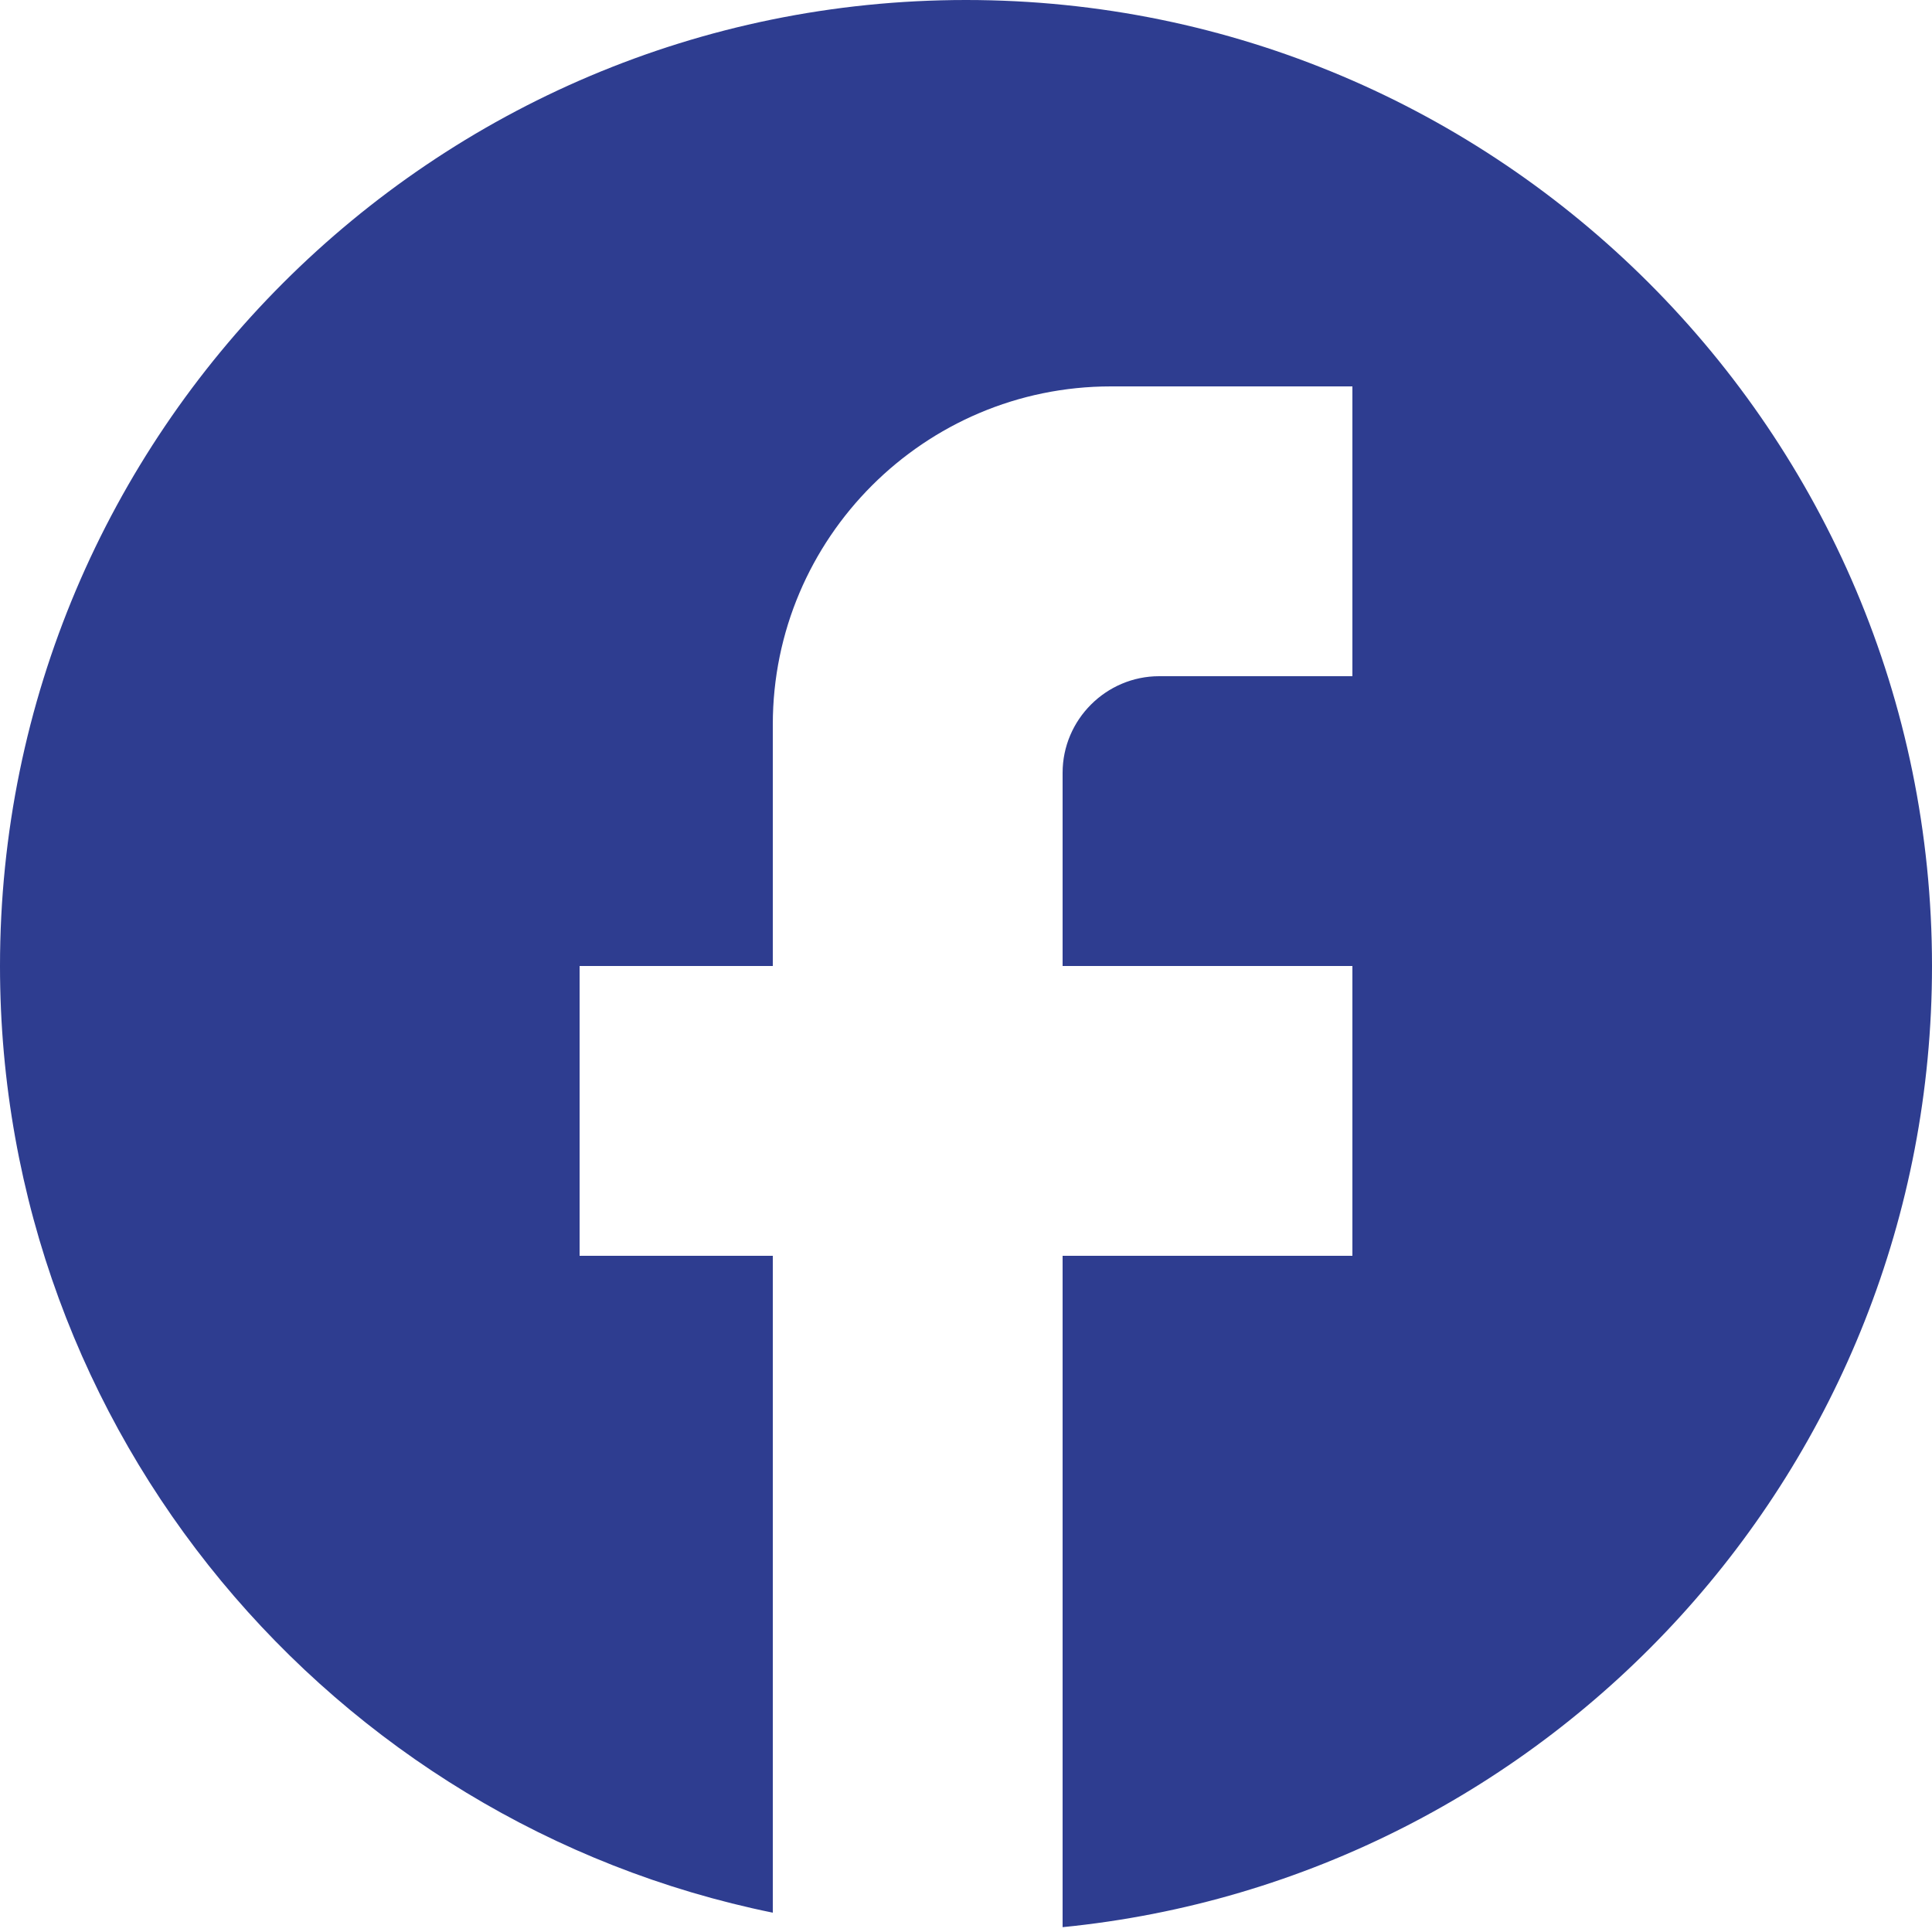
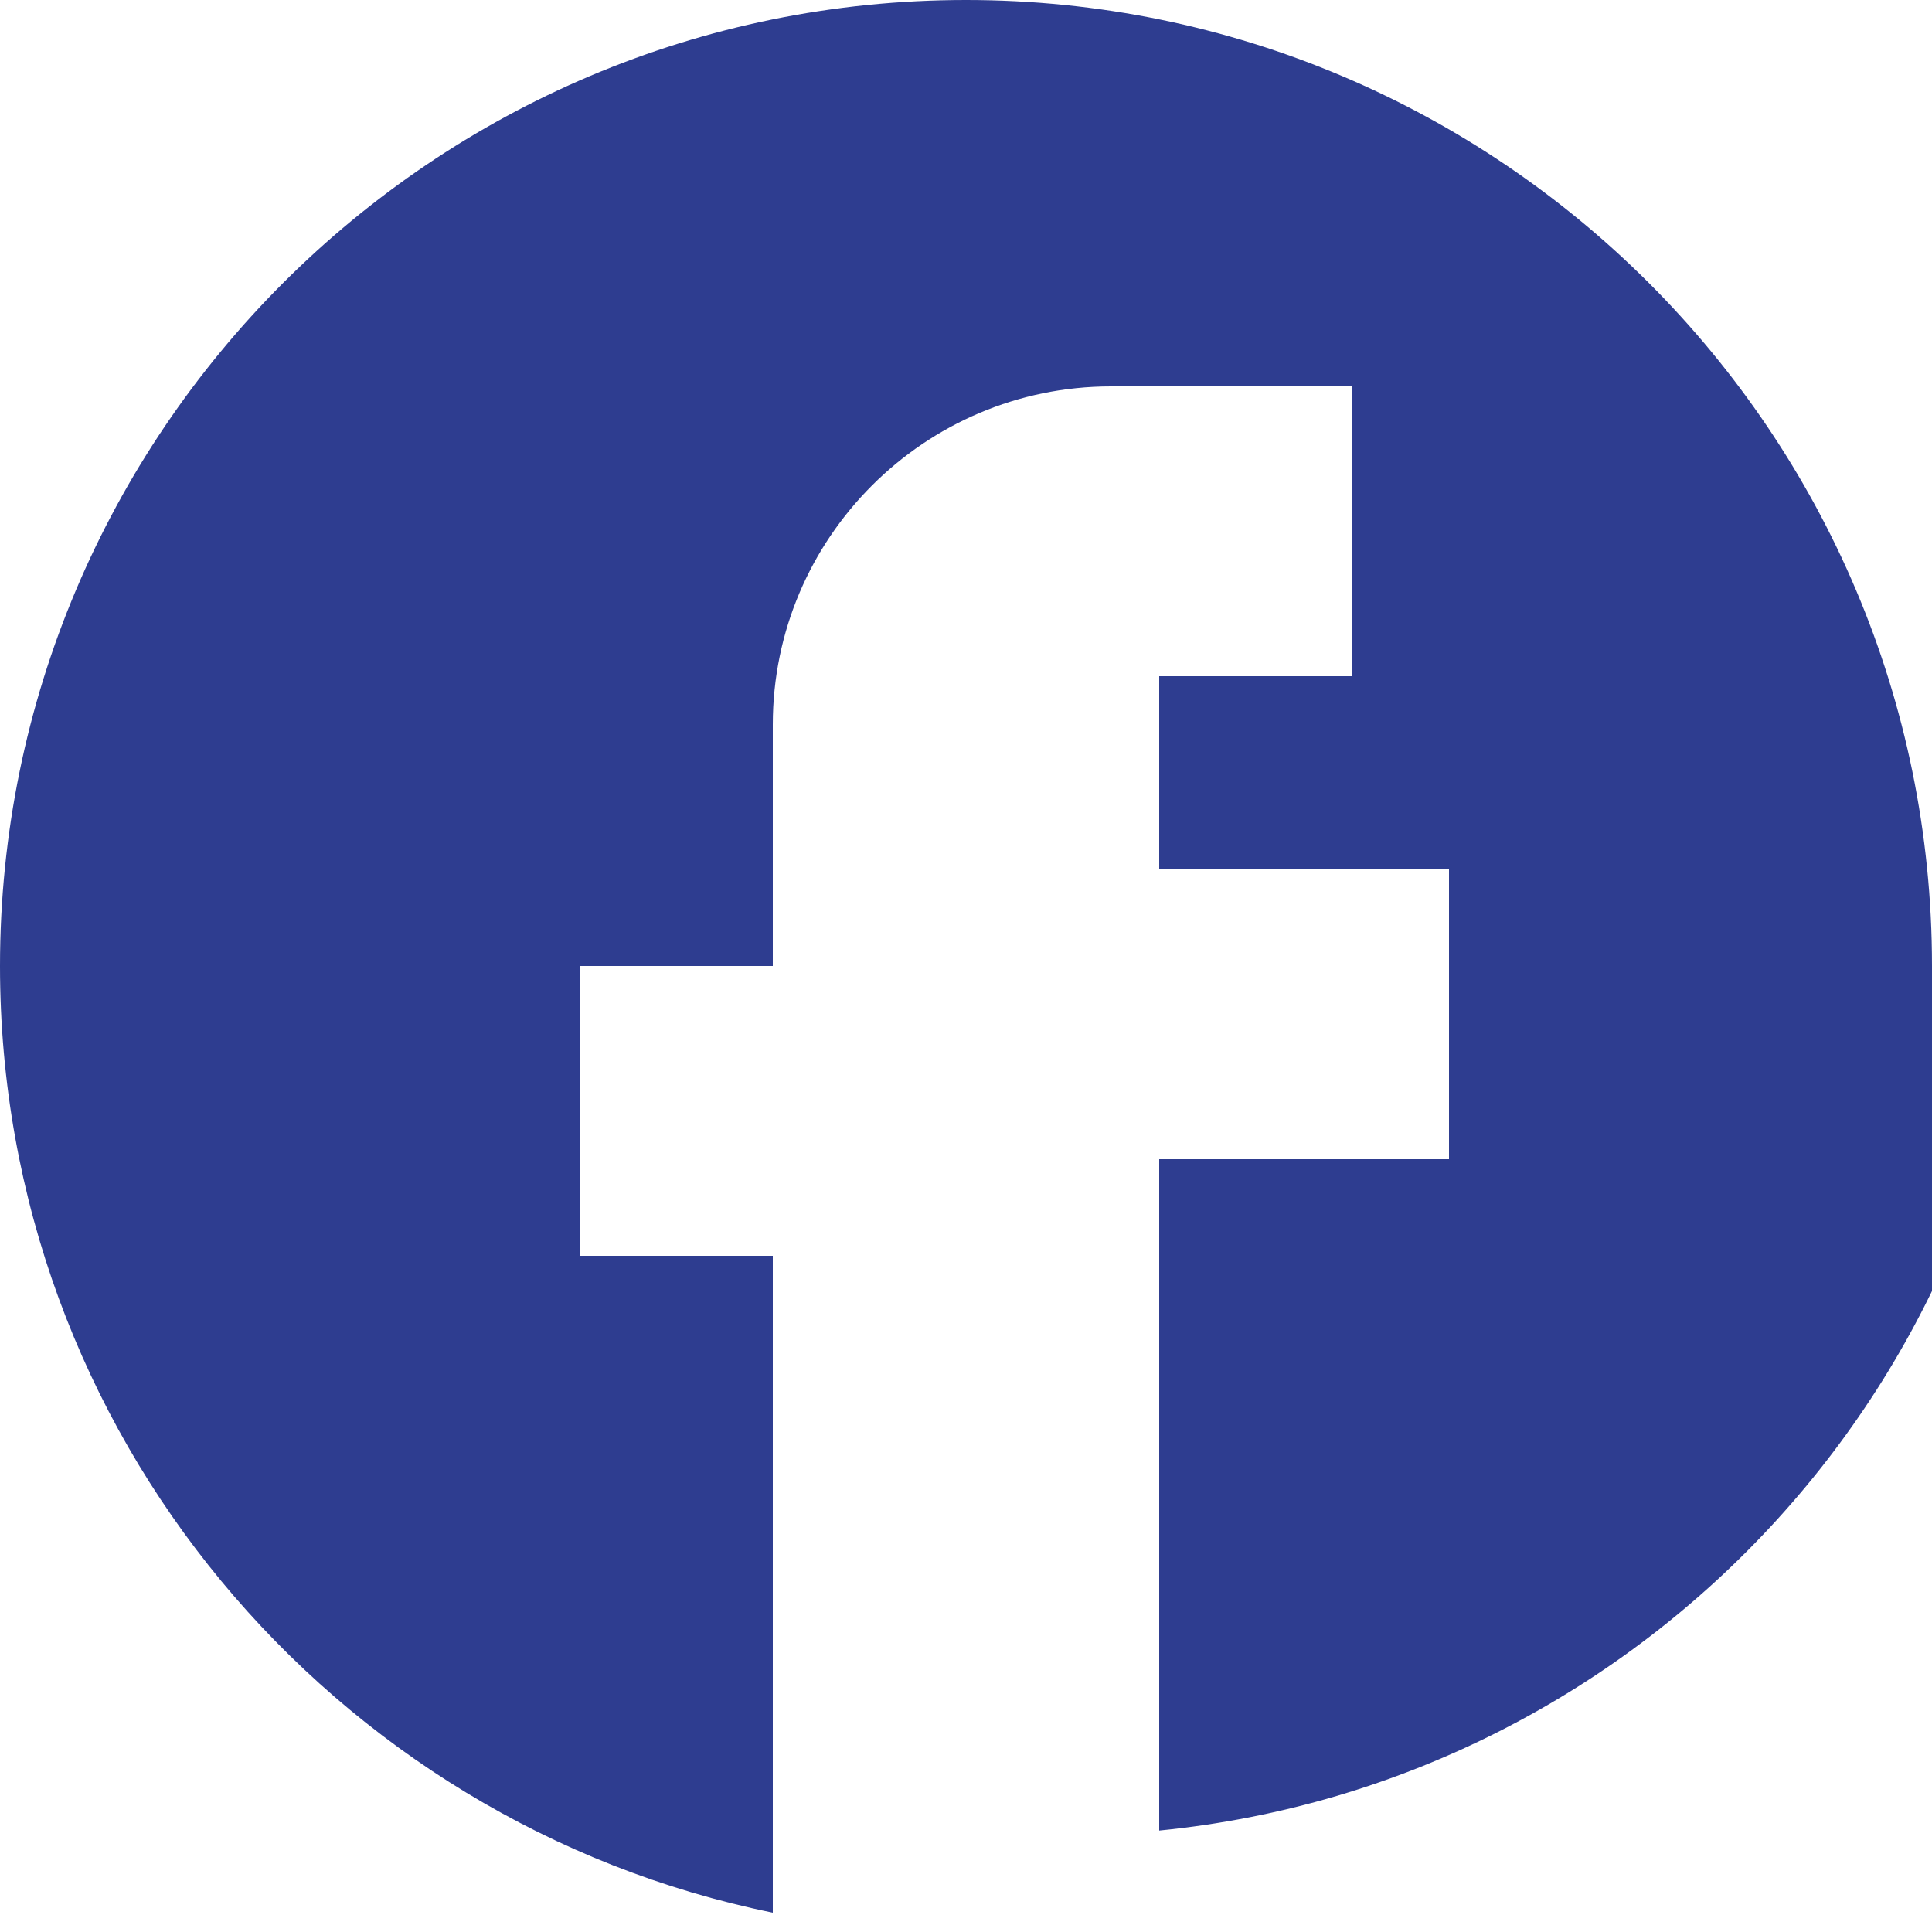
<svg xmlns="http://www.w3.org/2000/svg" viewBox="0 0 40 40" fill="none">
-   <path fill="#2e3d90" d="M40 20C40 8.96 31.04 0 20 0S0 8.96 0 20c0 9.68 6.88 17.74 16 19.6V26h-4v-6h4v-5c0-3.86 3.14-7 7-7h5v6h-4c-1.1 0-2 .9-2 2v4h6v6h-6v13.9c10.1-1 18-9.52 18-19.9z" />
+   <path fill="#2e3d90" d="M40 20C40 8.96 31.04 0 20 0S0 8.96 0 20c0 9.68 6.88 17.74 16 19.6V26h-4v-6h4v-5c0-3.86 3.14-7 7-7h5v6h-4v4h6v6h-6v13.9c10.1-1 18-9.52 18-19.9z" />
</svg>